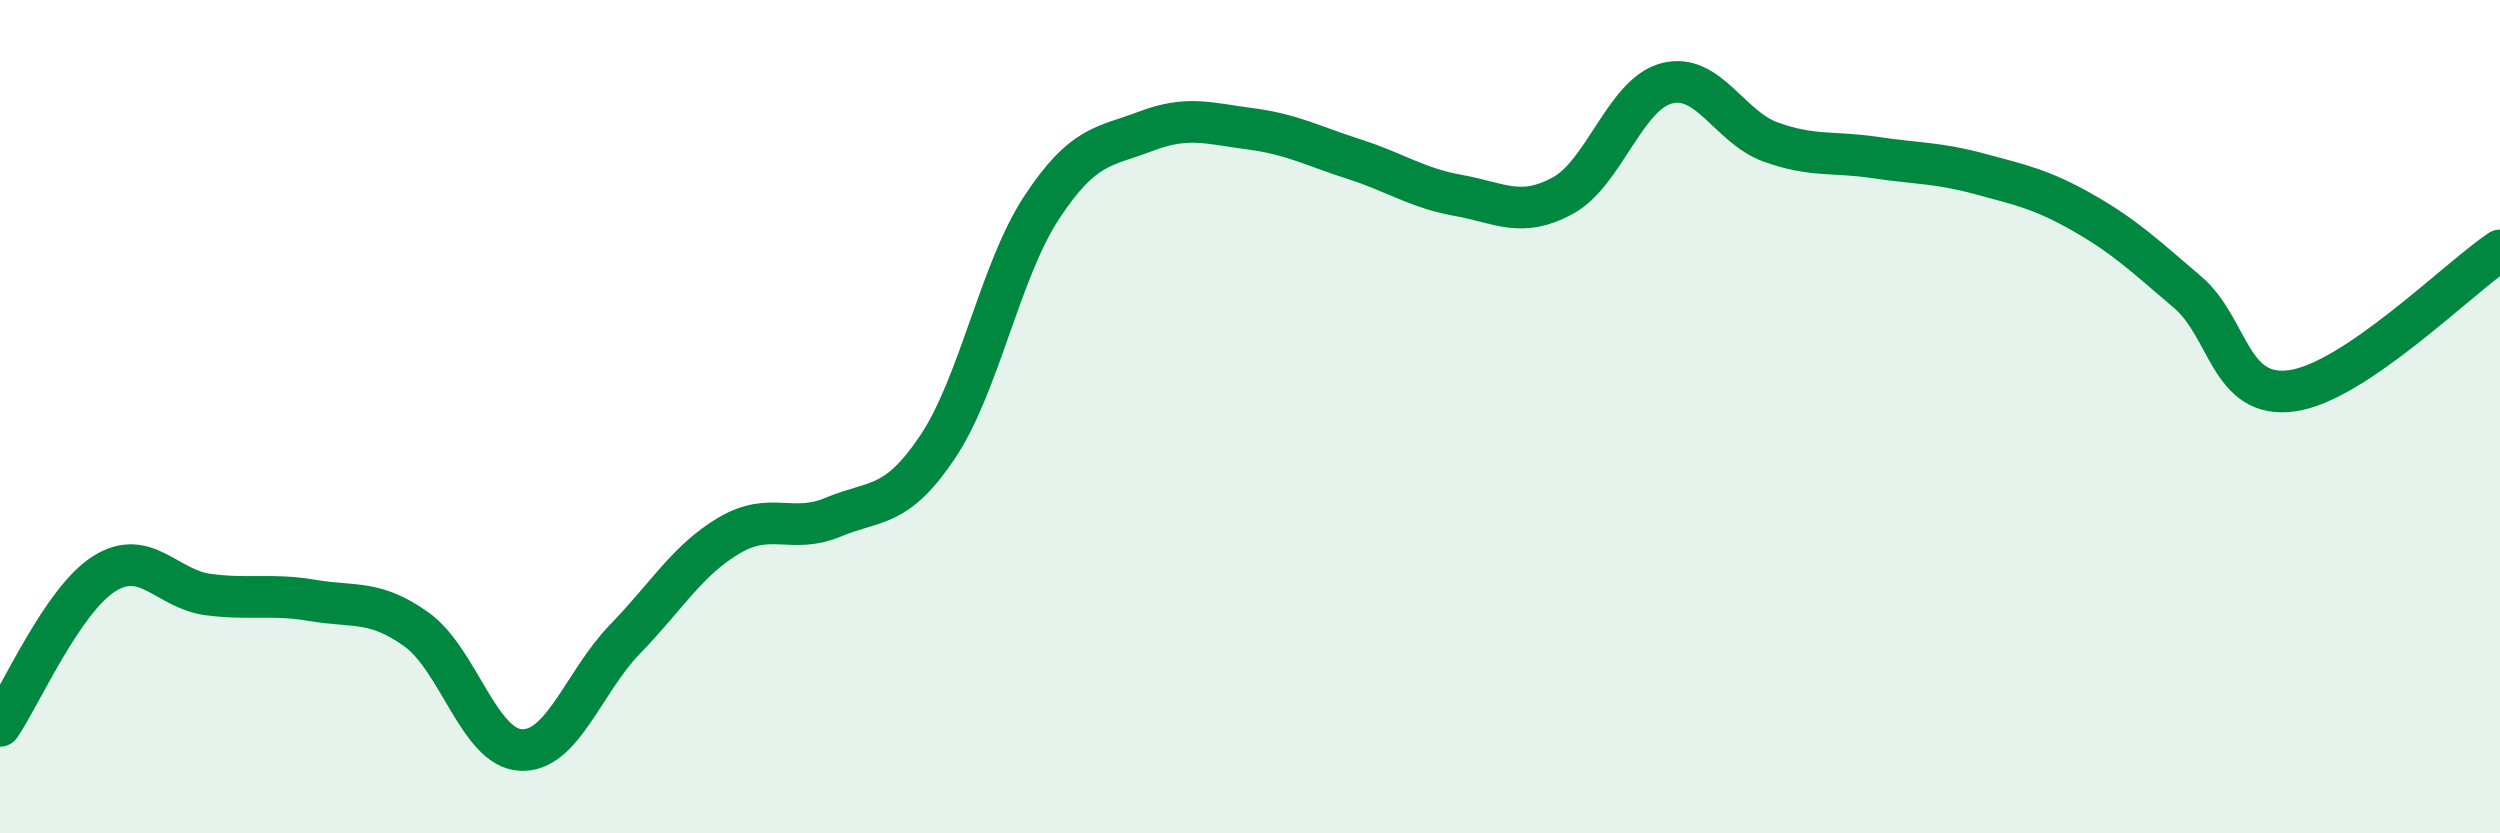
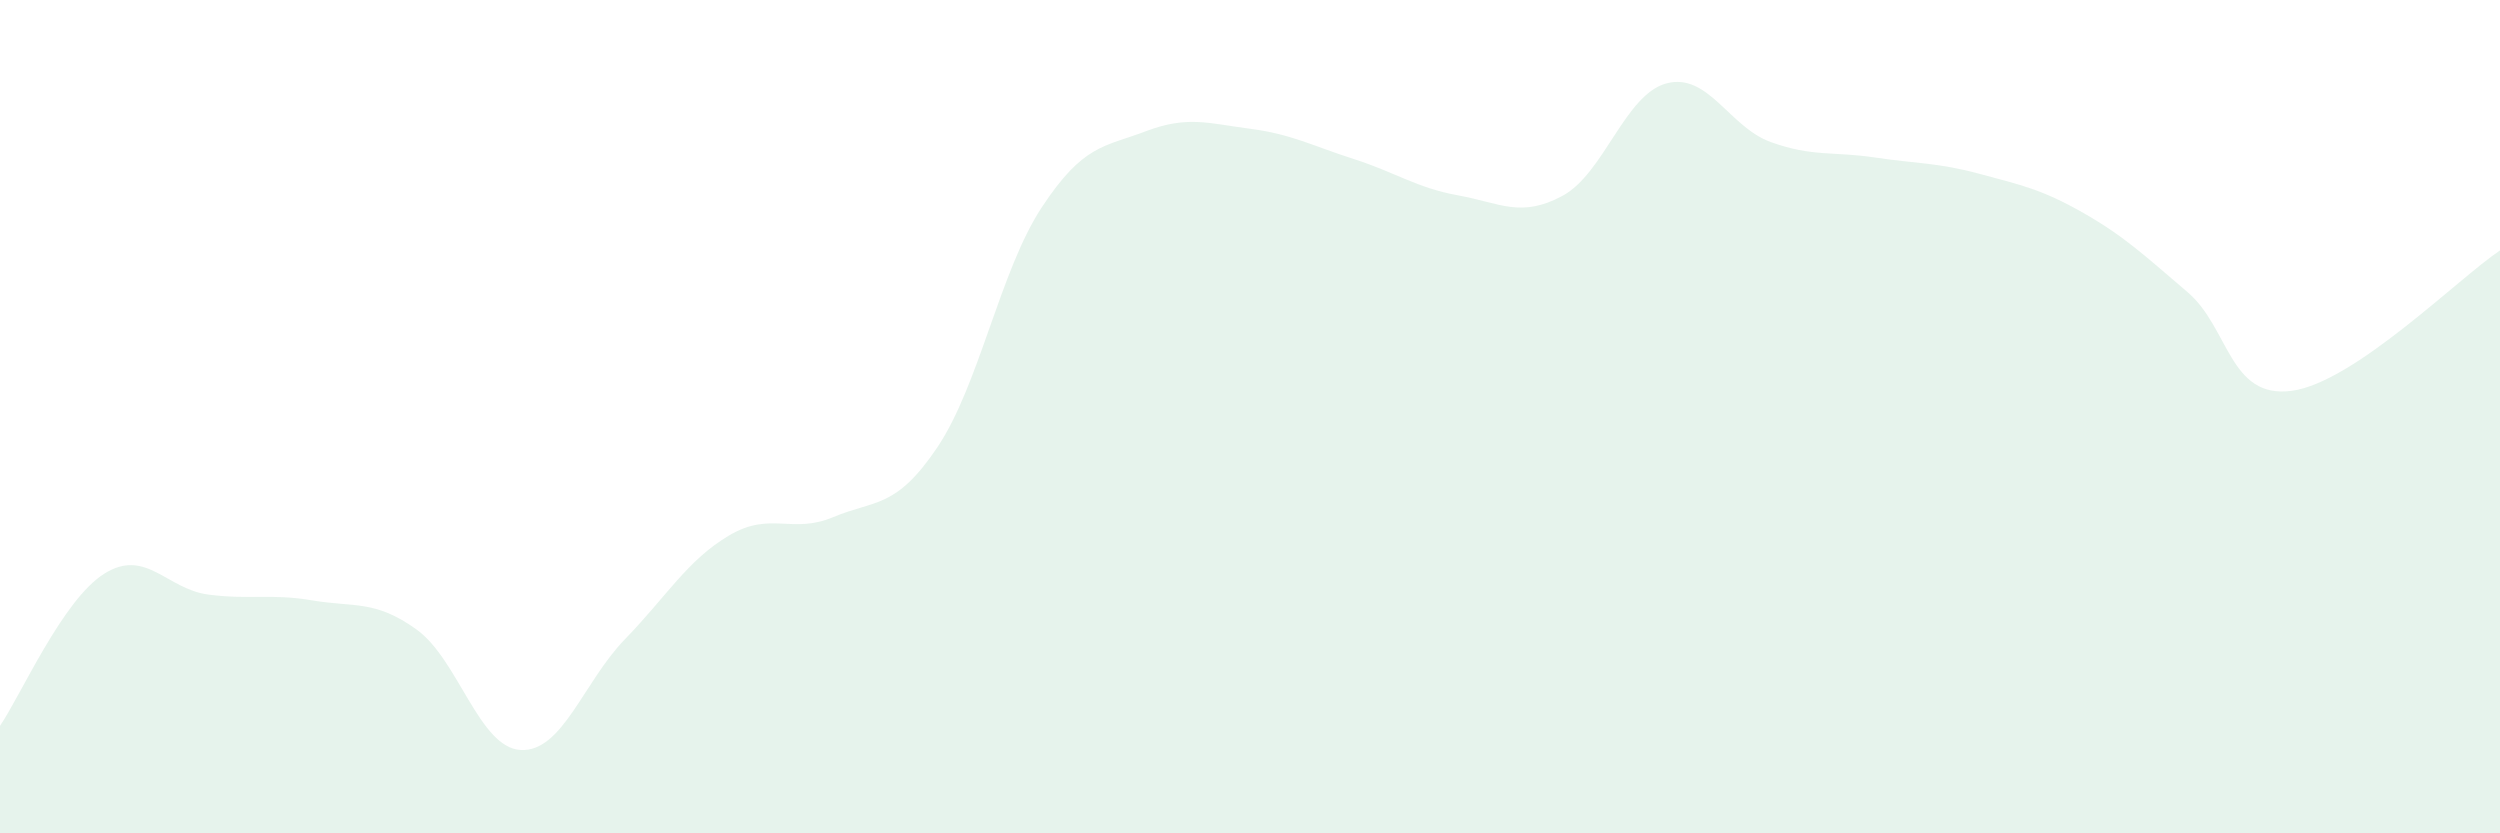
<svg xmlns="http://www.w3.org/2000/svg" width="60" height="20" viewBox="0 0 60 20">
  <path d="M 0,17.42 C 0.5,16.69 1.5,14.4 2.5,13.77 C 3.5,13.14 4,14.14 5,14.27 C 6,14.4 6.5,14.24 7.5,14.41 C 8.5,14.58 9,14.39 10,15.11 C 11,15.83 11.5,17.95 12.5,18 C 13.5,18.05 14,16.37 15,15.34 C 16,14.31 16.5,13.44 17.5,12.85 C 18.5,12.26 19,12.83 20,12.41 C 21,11.99 21.5,12.22 22.5,10.73 C 23.5,9.24 24,6.5 25,4.98 C 26,3.46 26.5,3.53 27.5,3.15 C 28.5,2.77 29,2.96 30,3.09 C 31,3.22 31.5,3.5 32.5,3.82 C 33.5,4.14 34,4.51 35,4.69 C 36,4.87 36.5,5.24 37.5,4.7 C 38.5,4.16 39,2.26 40,2 C 41,1.74 41.5,3.05 42.5,3.41 C 43.5,3.77 44,3.63 45,3.78 C 46,3.93 46.5,3.9 47.5,4.17 C 48.5,4.44 49,4.54 50,5.11 C 51,5.68 51.5,6.16 52.5,7.01 C 53.5,7.86 53.5,9.58 55,9.38 C 56.5,9.18 59,6.68 60,6.01L60 20L0 20Z" fill="#008740" opacity="0.1" stroke-linecap="round" stroke-linejoin="round" />
-   <path d="M 0,17.42 C 0.5,16.69 1.5,14.4 2.5,13.77 C 3.5,13.14 4,14.14 5,14.27 C 6,14.4 6.5,14.24 7.5,14.41 C 8.5,14.58 9,14.39 10,15.11 C 11,15.83 11.5,17.95 12.5,18 C 13.5,18.05 14,16.37 15,15.34 C 16,14.31 16.5,13.44 17.5,12.85 C 18.5,12.26 19,12.83 20,12.41 C 21,11.99 21.5,12.22 22.5,10.73 C 23.5,9.24 24,6.5 25,4.98 C 26,3.46 26.5,3.53 27.5,3.15 C 28.5,2.77 29,2.96 30,3.09 C 31,3.22 31.5,3.5 32.5,3.82 C 33.5,4.14 34,4.51 35,4.69 C 36,4.87 36.5,5.24 37.5,4.7 C 38.5,4.16 39,2.26 40,2 C 41,1.74 41.5,3.05 42.5,3.41 C 43.5,3.77 44,3.63 45,3.78 C 46,3.93 46.5,3.9 47.5,4.17 C 48.5,4.44 49,4.54 50,5.11 C 51,5.68 51.5,6.16 52.5,7.01 C 53.5,7.86 53.5,9.58 55,9.38 C 56.5,9.18 59,6.68 60,6.01" stroke="#008740" stroke-width="1" fill="none" stroke-linecap="round" stroke-linejoin="round" />
</svg>